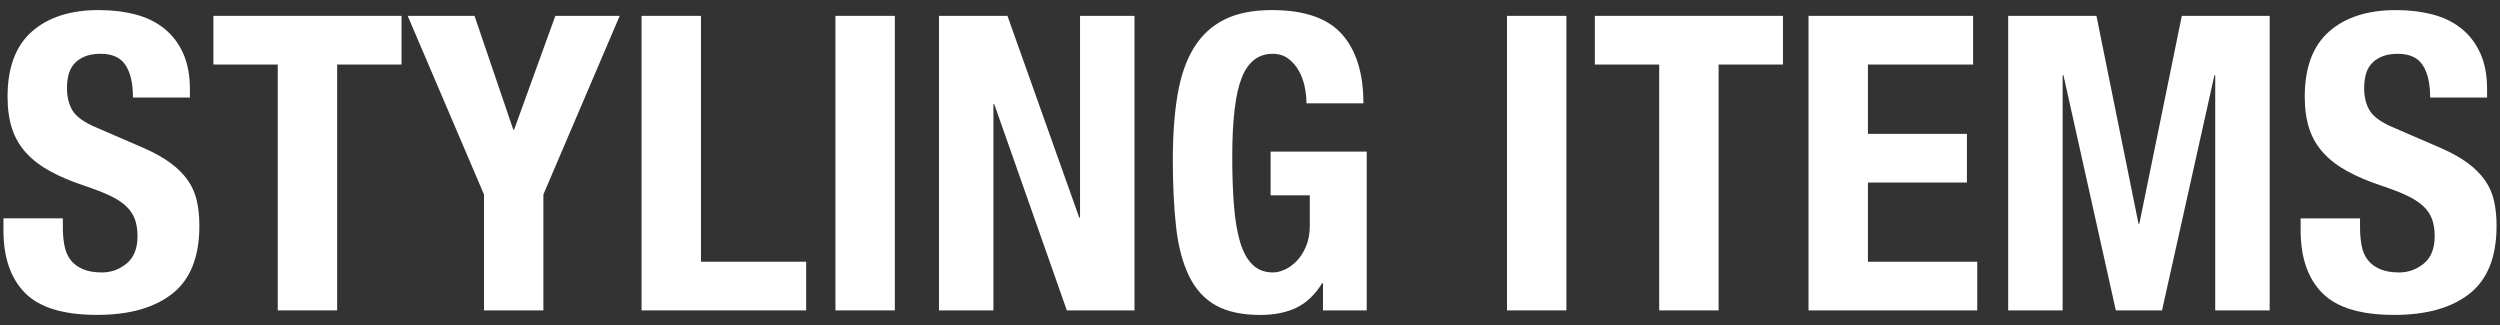
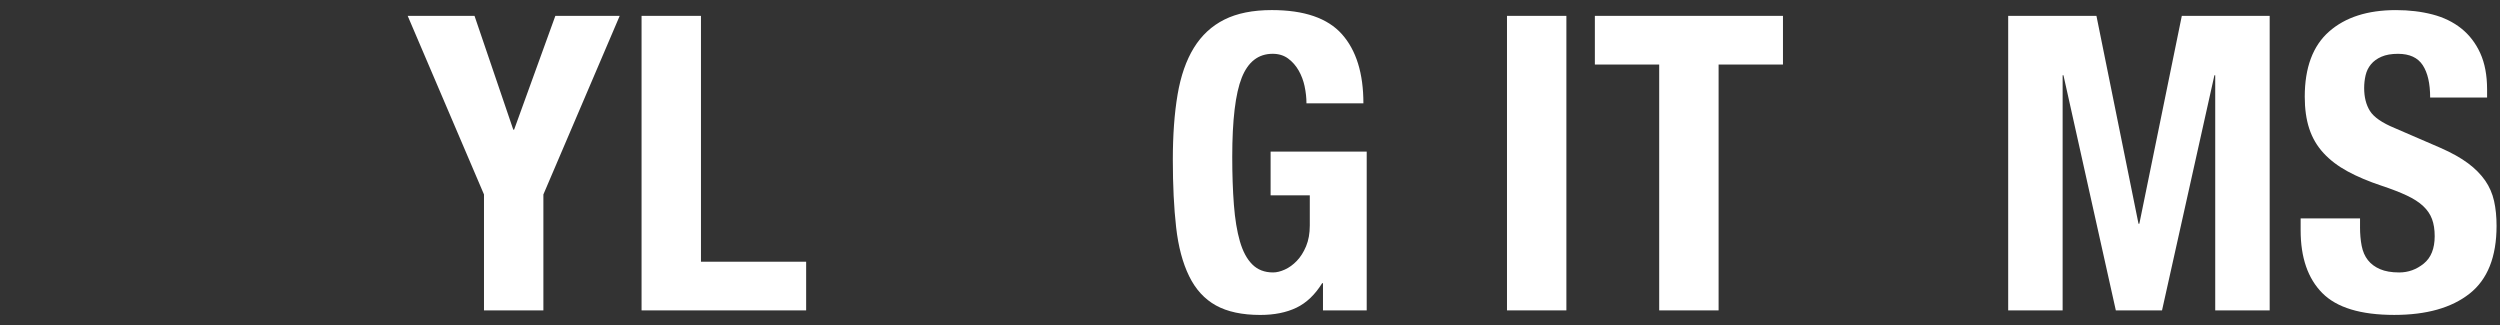
<svg xmlns="http://www.w3.org/2000/svg" version="1.1" viewBox="0 0 200 26">
  <rect x="0" y="0" width="200" height="26" fill="#333333" stroke="none" />
  <defs>
    <style>
      .cls-1 {
        fill: #fff;
      }
    </style>
  </defs>
  <g>
    <g id="_レイヤー_1" data-name="レイヤー_1">
      <g>
-         <path class="cls-1" d="M5.027,18.165c0,.55.044,1.051.132,1.502s.253.83.495,1.138c.241.309.566.551.974.727.406.176.918.264,1.534.264.726,0,1.38-.236,1.964-.709.582-.474.874-1.205.874-2.195,0-.527-.071-.984-.215-1.369-.143-.385-.379-.731-.709-1.039-.33-.309-.765-.589-1.304-.842s-1.204-.512-1.996-.775c-1.057-.352-1.97-.737-2.739-1.155-.771-.418-1.414-.907-1.931-1.469-.517-.561-.896-1.209-1.139-1.946s-.362-1.59-.362-2.558c0-2.332.648-4.07,1.946-5.214S5.632.806,7.898.806c1.056,0,2.029.116,2.92.347.892.231,1.661.605,2.311,1.122.648.518,1.154,1.178,1.518,1.98s.545,1.766.545,2.887v.66h-4.555c0-1.122-.197-1.984-.594-2.59-.396-.605-1.056-.908-1.979-.908-.528,0-.969.078-1.32.231-.353.154-.633.357-.842.61s-.352.545-.429.875c-.077.329-.115.671-.115,1.022,0,.727.153,1.337.462,1.832.308.494.968.951,1.979,1.369l3.663,1.584c.902.396,1.639.809,2.211,1.237s1.028.892,1.37,1.386c.341.495.577,1.04.709,1.634s.198,1.254.198,1.98c0,2.486-.721,4.295-2.162,5.428-1.44,1.134-3.448,1.7-6.022,1.7-2.684,0-4.604-.583-5.758-1.749-1.155-1.166-1.732-2.838-1.732-5.017v-.957h4.752v.693Z" />
-         <path class="cls-1" d="M32.12,5.163h-5.148v19.668h-4.752V5.163h-5.147V1.269h15.048v3.894Z" />
        <path class="cls-1" d="M41.062,10.376h.066l3.3-9.107h5.148l-6.105,14.288v9.273h-4.752v-9.273l-6.104-14.288h5.346l3.102,9.107Z" />
        <path class="cls-1" d="M51.325,1.269h4.752v19.668h8.415v3.894h-13.167V1.269Z" />
-         <path class="cls-1" d="M66.835,1.269h4.752v23.562h-4.752V1.269Z" />
-         <path class="cls-1" d="M86.338,17.406h.066V1.269h4.355v23.562h-5.412l-5.808-16.5h-.066v16.5h-4.355V1.269h5.478l5.742,16.137Z" />
        <path class="cls-1" d="M104.372,6.912c-.099-.462-.259-.886-.479-1.271s-.5-.704-.841-.957c-.342-.253-.754-.38-1.238-.38-1.144,0-1.969.639-2.475,1.914-.506,1.276-.759,3.389-.759,6.336,0,1.408.044,2.685.132,3.828.088,1.145.247,2.118.479,2.921s.561,1.419.99,1.848c.429.429.984.644,1.666.644.286,0,.6-.077.94-.23.341-.154.66-.385.957-.693.297-.308.545-.698.743-1.172.197-.473.297-1.027.297-1.666v-2.409h-3.135v-3.498h7.688v12.705h-3.498v-2.178h-.065c-.573.924-1.26,1.578-2.062,1.963-.804.385-1.766.578-2.888.578-1.452,0-2.635-.254-3.548-.76-.913-.505-1.628-1.286-2.145-2.343-.518-1.056-.864-2.359-1.04-3.91s-.264-3.35-.264-5.396c0-1.98.126-3.718.379-5.214s.688-2.744,1.304-3.746c.616-1,1.43-1.754,2.442-2.26,1.012-.506,2.276-.76,3.795-.76,2.596,0,4.466.644,5.61,1.931,1.144,1.287,1.716,3.13,1.716,5.527h-4.555c0-.439-.049-.891-.148-1.353Z" />
        <path class="cls-1" d="M120.559,1.269h4.752v23.562h-4.752V1.269Z" />
        <path class="cls-1" d="M142.636,5.163h-5.148v19.668h-4.752V5.163h-5.147V1.269h15.048v3.894Z" />
-         <path class="cls-1" d="M157.849,5.163h-8.415v5.544h7.92v3.894h-7.92v6.337h8.745v3.894h-13.497V1.269h13.167v3.894Z" />
        <path class="cls-1" d="M167.715,1.269l3.366,16.632h.066l3.398-16.632h7.029v23.562h-4.356V6.021h-.065l-4.191,18.81h-3.696l-4.19-18.81h-.066v18.81h-4.355V1.269h7.062Z" />
        <path class="cls-1" d="M188.802,18.165c0,.55.044,1.051.132,1.502s.253.83.495,1.138c.241.309.566.551.974.727.406.176.918.264,1.534.264.726,0,1.38-.236,1.964-.709.582-.474.874-1.205.874-2.195,0-.527-.071-.984-.215-1.369-.143-.385-.379-.731-.709-1.039-.33-.309-.765-.589-1.304-.842s-1.204-.512-1.996-.775c-1.057-.352-1.97-.737-2.739-1.155-.771-.418-1.414-.907-1.931-1.469-.517-.561-.896-1.209-1.139-1.946s-.362-1.59-.362-2.558c0-2.332.648-4.07,1.946-5.214s3.08-1.717,5.347-1.717c1.056,0,2.029.116,2.92.347.892.231,1.661.605,2.311,1.122.648.518,1.154,1.178,1.518,1.98s.545,1.766.545,2.887v.66h-4.555c0-1.122-.197-1.984-.594-2.59-.396-.605-1.056-.908-1.979-.908-.528,0-.969.078-1.32.231-.353.154-.633.357-.842.61s-.352.545-.429.875c-.077.329-.115.671-.115,1.022,0,.727.153,1.337.462,1.832.308.494.968.951,1.979,1.369l3.663,1.584c.902.396,1.639.809,2.211,1.237s1.028.892,1.37,1.386c.341.495.577,1.04.709,1.634s.198,1.254.198,1.98c0,2.486-.721,4.295-2.162,5.428-1.44,1.134-3.448,1.7-6.022,1.7-2.684,0-4.604-.583-5.758-1.749-1.155-1.166-1.732-2.838-1.732-5.017v-.957h4.752v.693Z" />
      </g>
    </g>
  </g>
</svg>